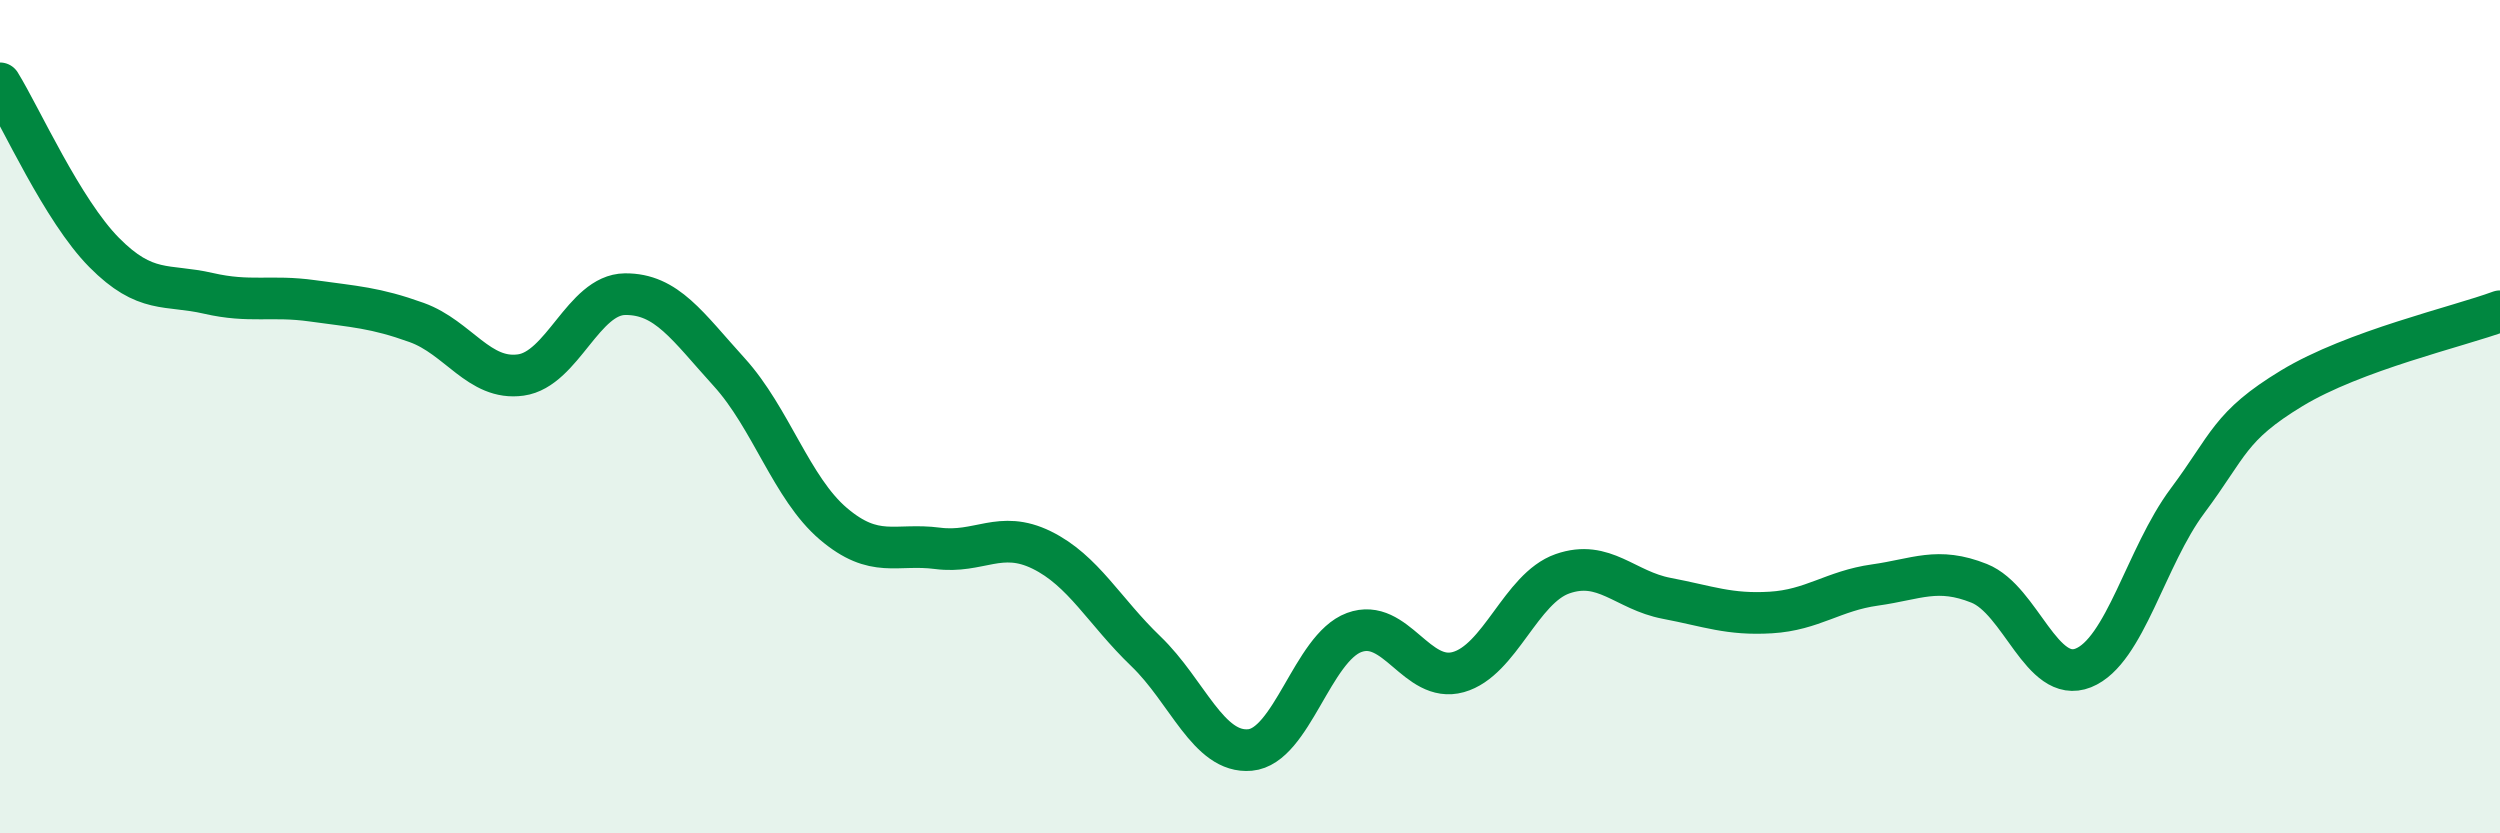
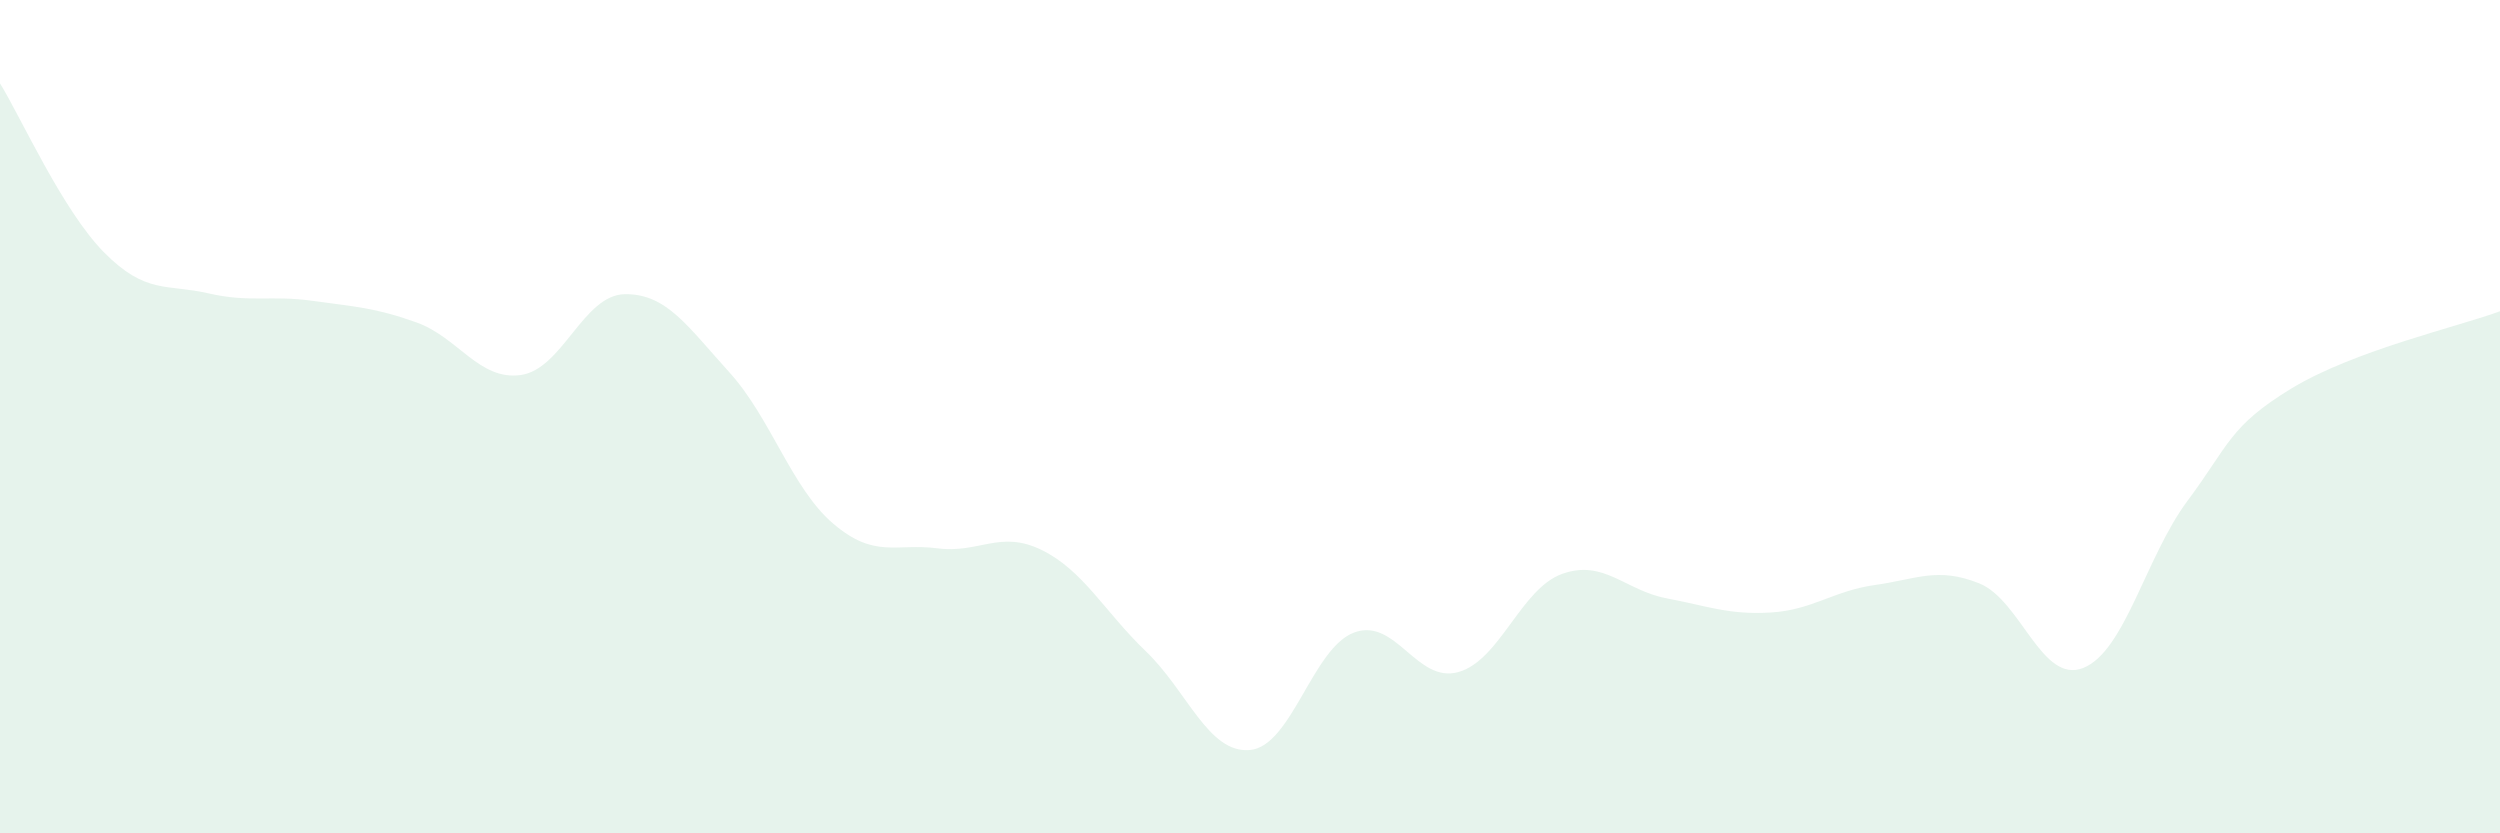
<svg xmlns="http://www.w3.org/2000/svg" width="60" height="20" viewBox="0 0 60 20">
  <path d="M 0,2 C 0.5,2.81 1.5,5.05 2.5,6.06 C 3.5,7.07 4,6.81 5,7.04 C 6,7.27 6.5,7.08 7.5,7.22 C 8.5,7.36 9,7.38 10,7.74 C 11,8.1 11.5,9.14 12.5,9 C 13.5,8.86 14,7.07 15,7.06 C 16,7.05 16.5,7.83 17.5,8.93 C 18.5,10.03 19,11.72 20,12.57 C 21,13.42 21.5,13.03 22.5,13.16 C 23.5,13.29 24,12.71 25,13.2 C 26,13.69 26.5,14.67 27.5,15.63 C 28.5,16.59 29,18.09 30,18 C 31,17.91 31.5,15.55 32.5,15.18 C 33.5,14.81 34,16.41 35,16.13 C 36,15.85 36.5,14.12 37.5,13.77 C 38.5,13.42 39,14.17 40,14.36 C 41,14.55 41.5,14.76 42.5,14.7 C 43.5,14.64 44,14.18 45,14.04 C 46,13.9 46.5,13.6 47.5,14 C 48.5,14.4 49,16.43 50,16.03 C 51,15.63 51.5,13.36 52.5,12.02 C 53.5,10.68 53.5,10.23 55,9.32 C 56.5,8.41 59,7.84 60,7.47L60 20L0 20Z" fill="#008740" opacity="0.1" stroke-linecap="round" stroke-linejoin="round" />
-   <path d="M 0,2 C 0.5,2.81 1.5,5.05 2.5,6.06 C 3.5,7.07 4,6.81 5,7.04 C 6,7.27 6.5,7.08 7.5,7.22 C 8.5,7.36 9,7.38 10,7.74 C 11,8.1 11.5,9.14 12.5,9 C 13.5,8.86 14,7.07 15,7.06 C 16,7.05 16.5,7.83 17.5,8.93 C 18.5,10.03 19,11.72 20,12.57 C 21,13.42 21.5,13.03 22.5,13.16 C 23.5,13.29 24,12.71 25,13.2 C 26,13.69 26.5,14.67 27.5,15.63 C 28.5,16.59 29,18.09 30,18 C 31,17.91 31.5,15.55 32.5,15.18 C 33.5,14.81 34,16.41 35,16.13 C 36,15.85 36.5,14.12 37.5,13.77 C 38.5,13.42 39,14.17 40,14.36 C 41,14.55 41.5,14.76 42.5,14.7 C 43.5,14.64 44,14.18 45,14.04 C 46,13.9 46.5,13.6 47.5,14 C 48.5,14.4 49,16.43 50,16.03 C 51,15.63 51.5,13.36 52.5,12.02 C 53.5,10.68 53.5,10.23 55,9.32 C 56.5,8.41 59,7.84 60,7.47" stroke="#008740" stroke-width="1" fill="none" stroke-linecap="round" stroke-linejoin="round" />
</svg>